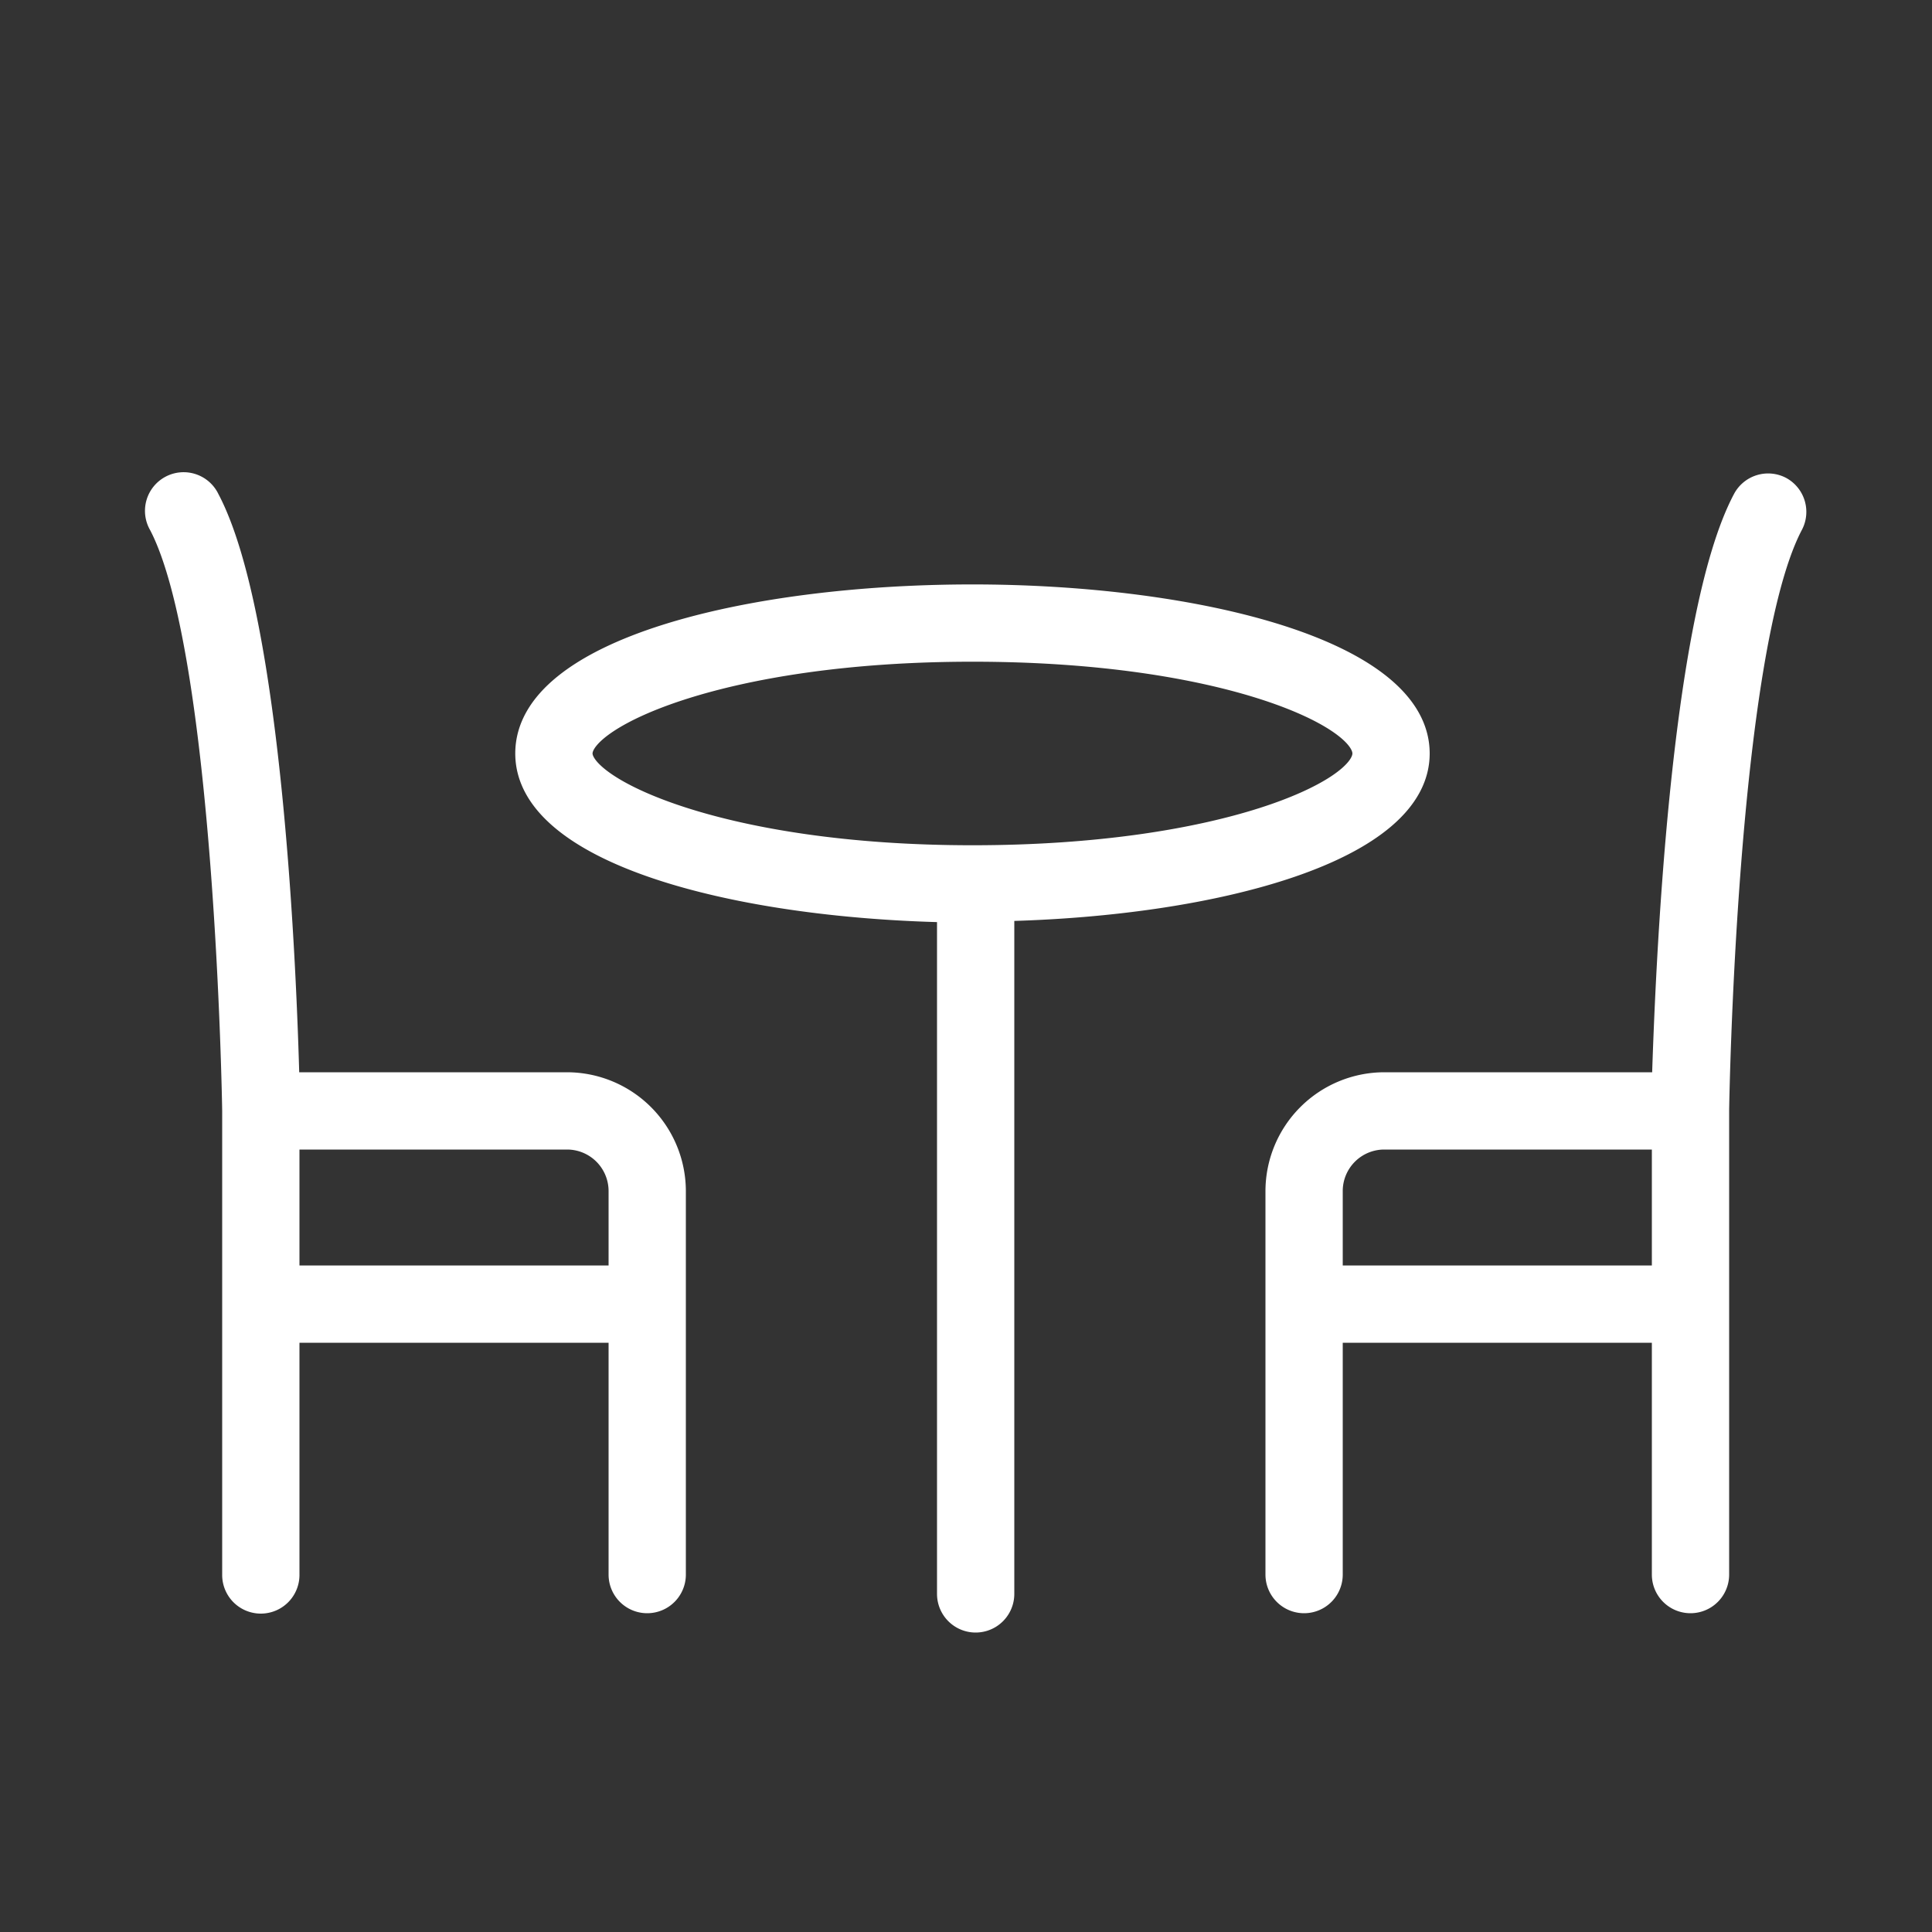
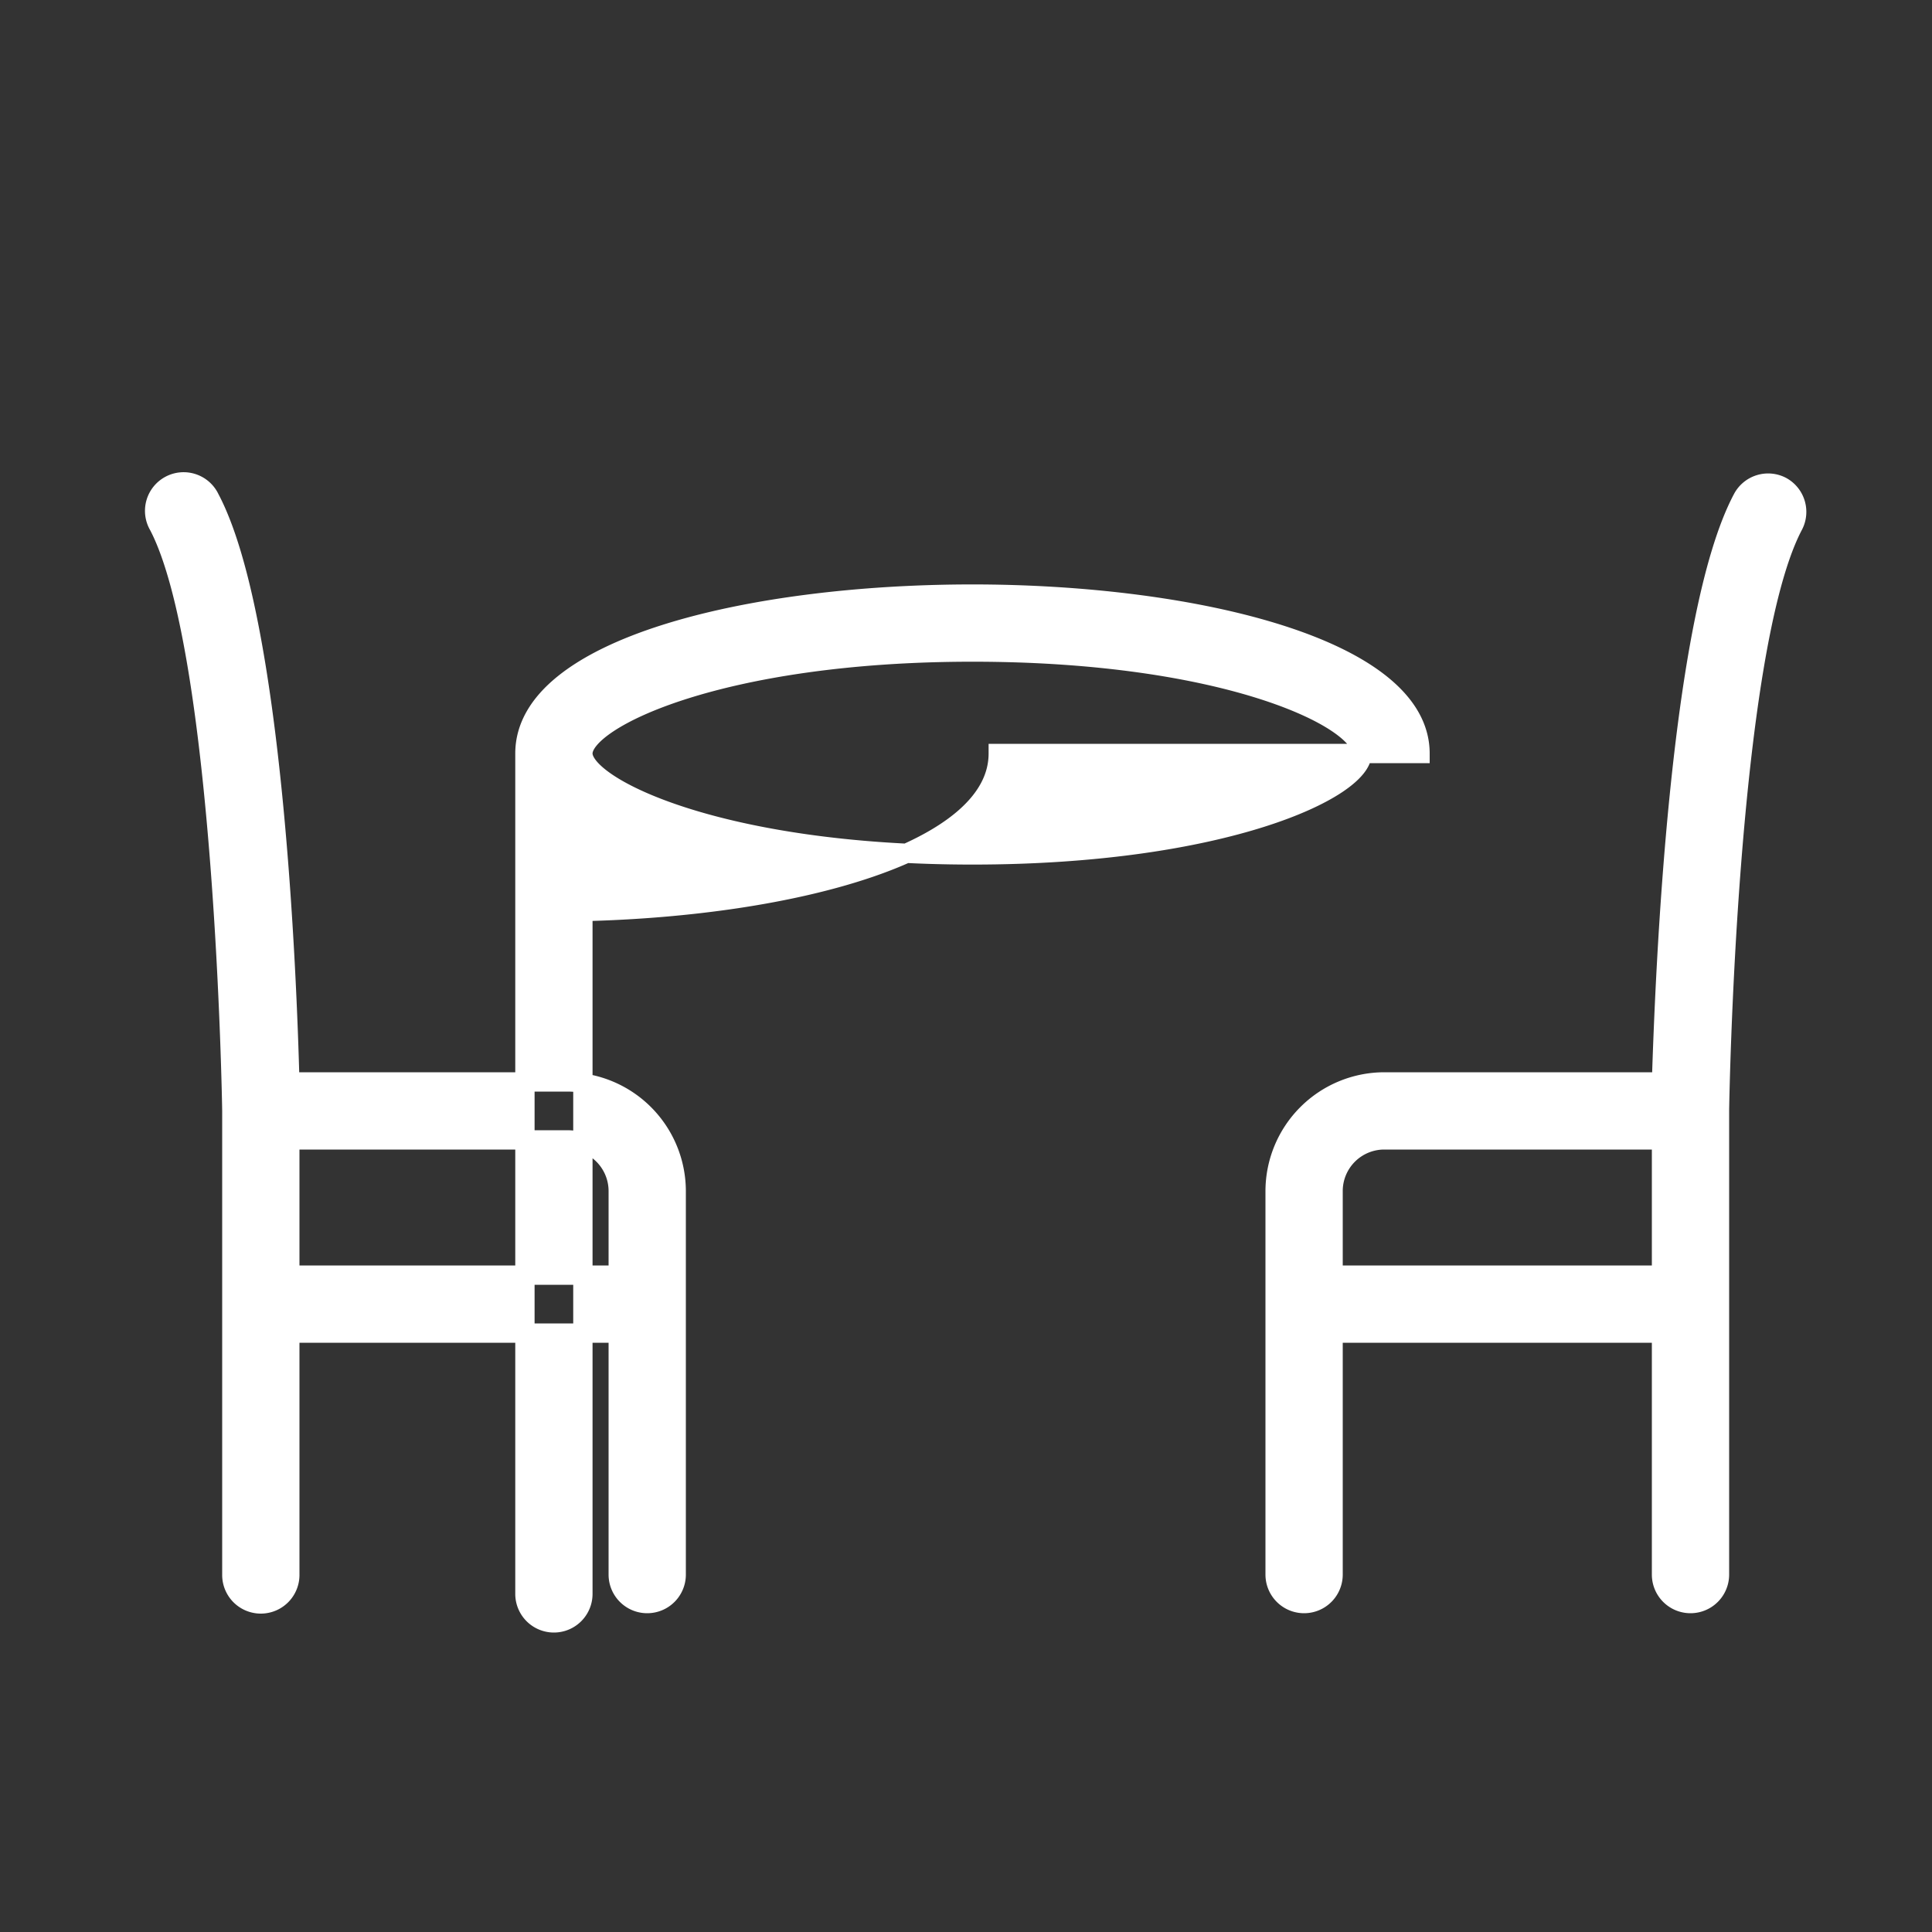
<svg xmlns="http://www.w3.org/2000/svg" viewBox="0 0 100 100" fill-rule="evenodd">
  <rect x="0" y="0" width="100" height="100" fill="#333333" stroke="none" />
  <g>
-     <path d="M73.5 39c0-5.42-11.65-8.25-23.17-8.25S27.17 33.53 27.17 39c0 5.21 10.77 8 21.83 8.24V82.5a1.5 1.5 0 0 0 3 0V47.18c10.94-.26 21.5-3.07 21.5-8.18Zm-43.33 0c0-1.78 7.12-5.25 20.17-5.25S70.5 37.17 70.5 39s-7.12 5.25-20.17 5.25S30.17 40.74 30.17 39Zm-.82 17H15c-.14-5.44-.86-24-4.14-30.2a1.5 1.5 0 1 0-2.65 1.4C11.62 33.71 12 57.28 12 57.52v24a1.5 1.5 0 0 0 3 0V69h17v12.5a1.5 1.5 0 0 0 3 0V61.65A5.66 5.66 0 0 0 29.35 56ZM15 66v-7h14.35A2.65 2.65 0 0 1 32 61.65V66Zm77.2-40.83a1.5 1.5 0 0 0-2 .62C86.89 32 86.17 50.56 86 56H71.65A5.66 5.66 0 0 0 66 61.65V81.5a1.5 1.5 0 0 0 3 0V69h17v12.5a1.5 1.5 0 0 0 3 0v-24c0-.24.38-23.81 3.83-30.32a1.5 1.5 0 0 0-.63-2.01ZM69 66v-4.35A2.65 2.65 0 0 1 71.65 59H86v7Z" stroke-width="1" stroke="#ffffff" fill="#ffffff" />
+     <path d="M73.5 39c0-5.42-11.65-8.25-23.17-8.25S27.17 33.53 27.17 39V82.5a1.5 1.5 0 0 0 3 0V47.18c10.94-.26 21.5-3.07 21.5-8.18Zm-43.33 0c0-1.78 7.12-5.25 20.17-5.25S70.5 37.17 70.5 39s-7.12 5.25-20.17 5.25S30.17 40.74 30.17 39Zm-.82 17H15c-.14-5.44-.86-24-4.14-30.2a1.5 1.5 0 1 0-2.65 1.4C11.62 33.71 12 57.28 12 57.52v24a1.5 1.5 0 0 0 3 0V69h17v12.5a1.5 1.5 0 0 0 3 0V61.65A5.66 5.66 0 0 0 29.35 56ZM15 66v-7h14.35A2.65 2.65 0 0 1 32 61.65V66Zm77.2-40.83a1.5 1.5 0 0 0-2 .62C86.89 32 86.17 50.56 86 56H71.65A5.66 5.66 0 0 0 66 61.65V81.5a1.5 1.5 0 0 0 3 0V69h17v12.5a1.5 1.5 0 0 0 3 0v-24c0-.24.38-23.81 3.83-30.32a1.5 1.5 0 0 0-.63-2.01ZM69 66v-4.35A2.65 2.65 0 0 1 71.65 59H86v7Z" stroke-width="1" stroke="#ffffff" fill="#ffffff" />
  </g>
</svg>